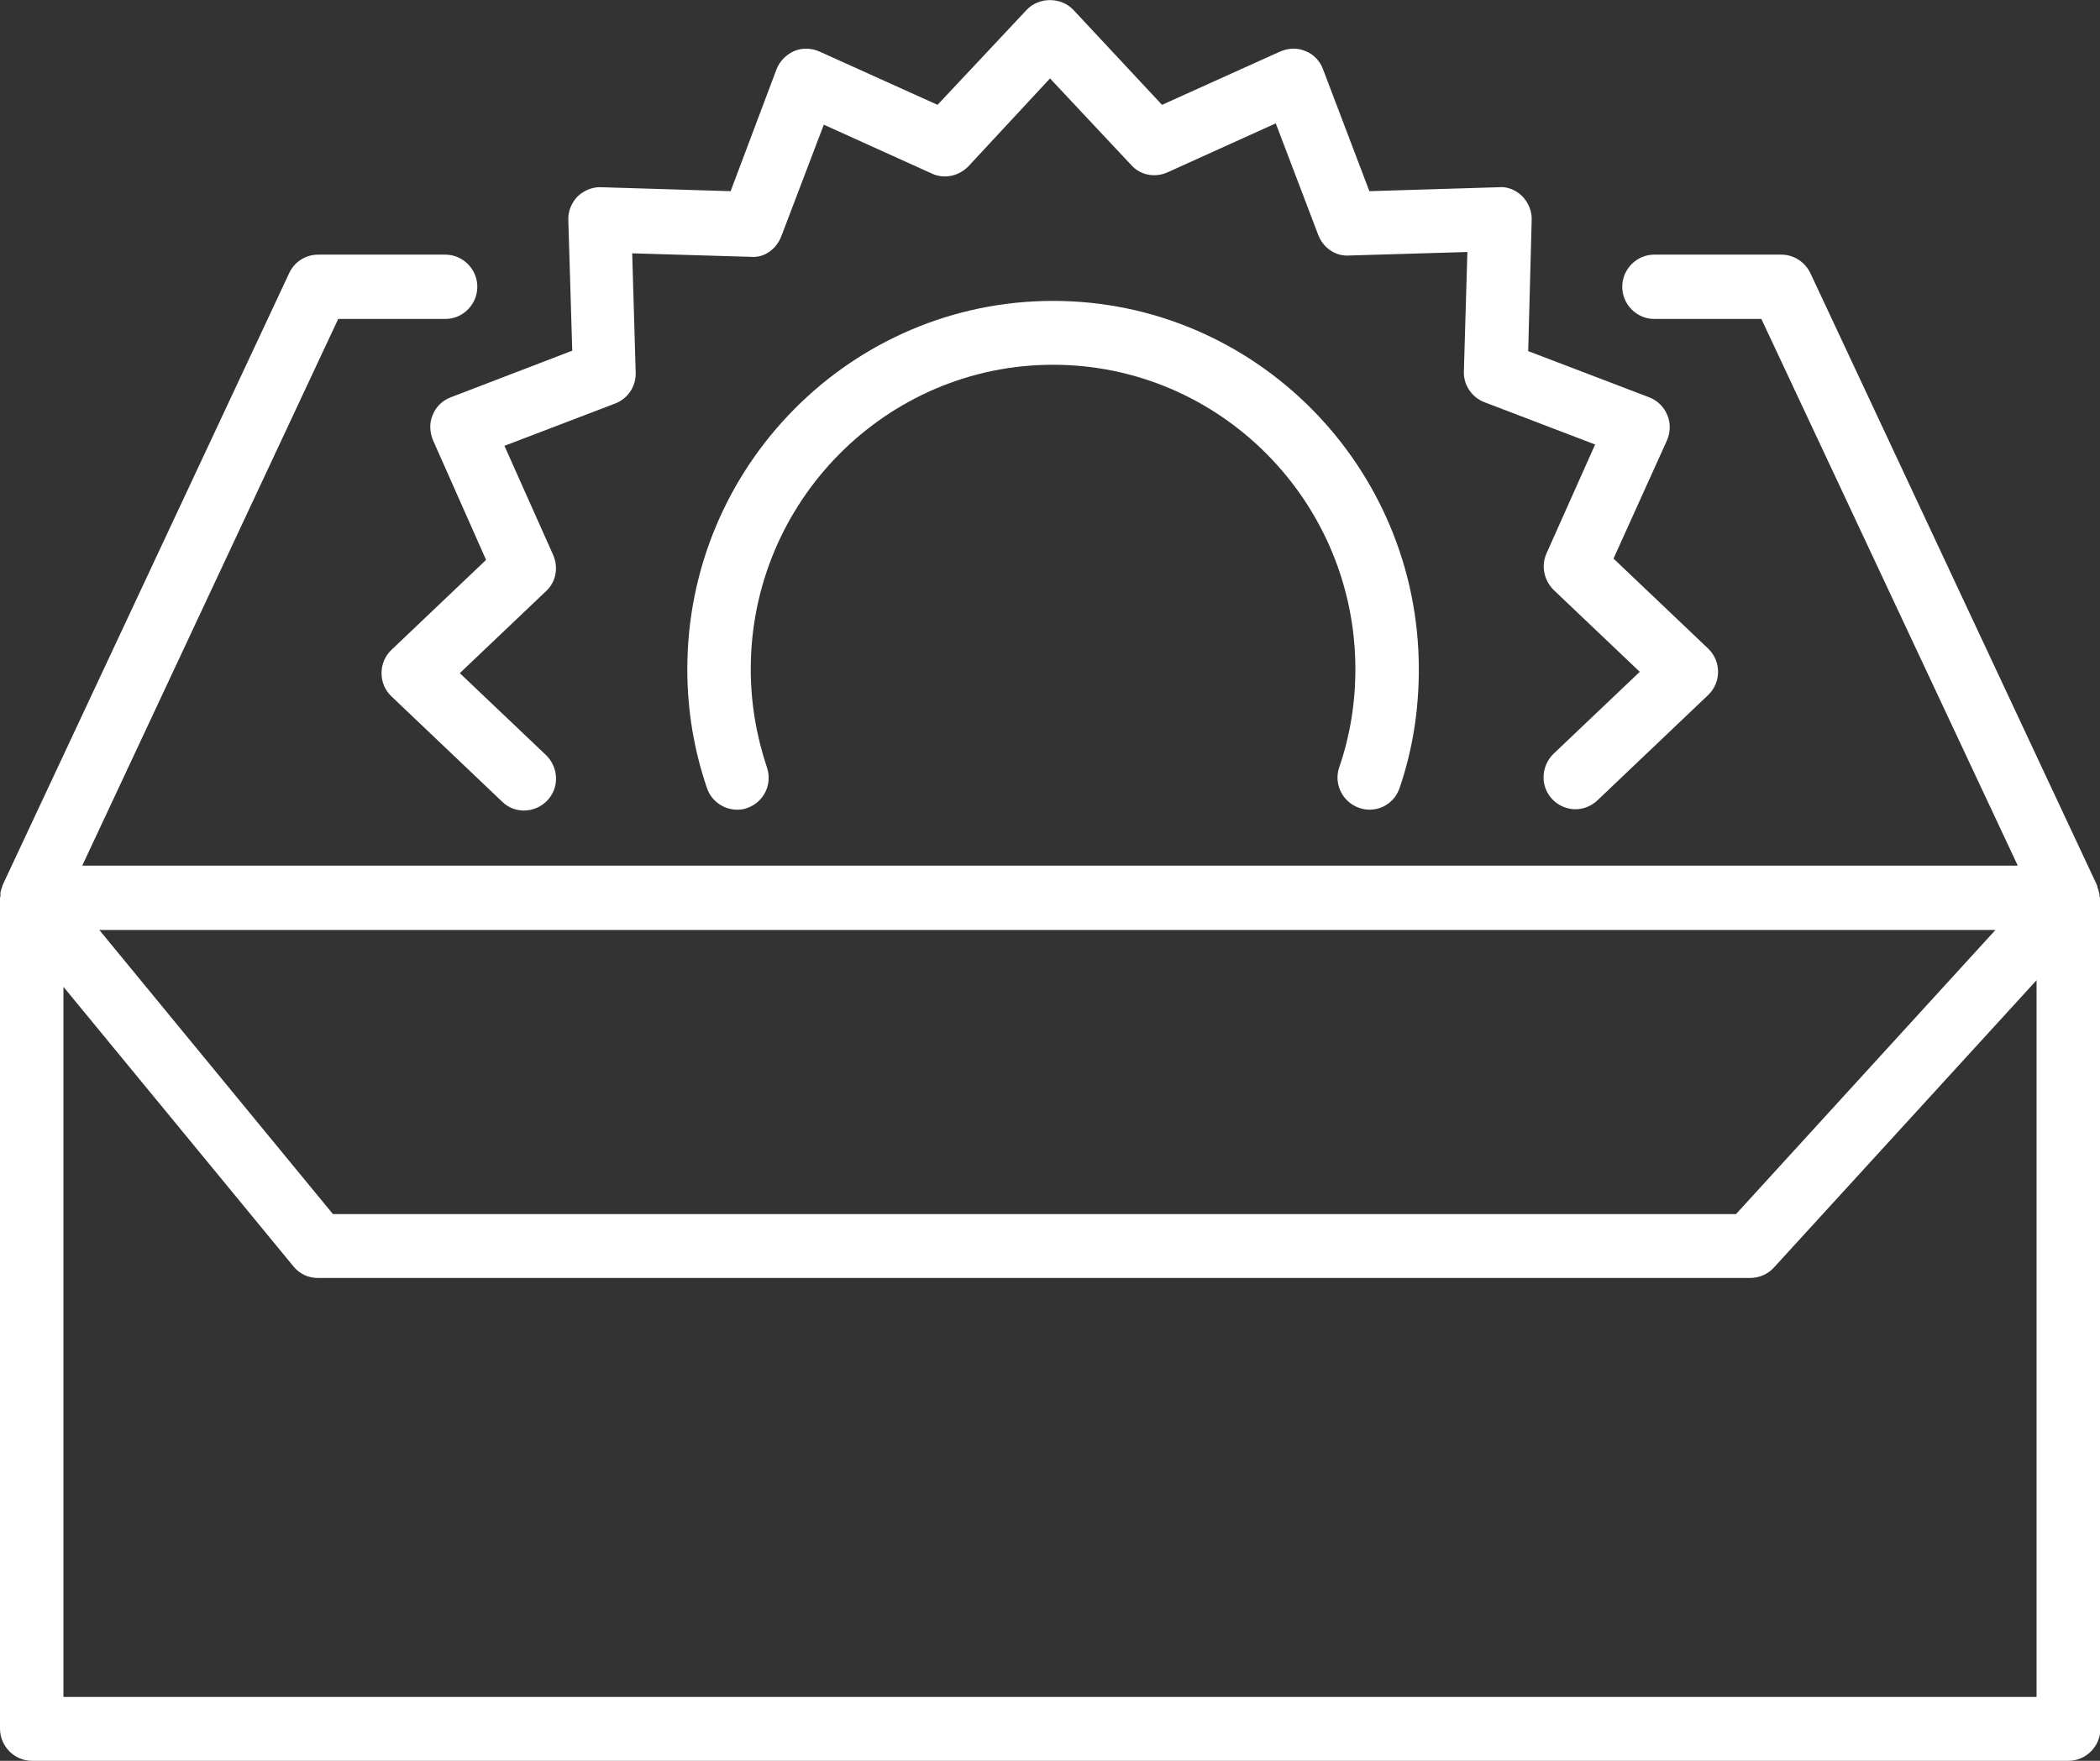
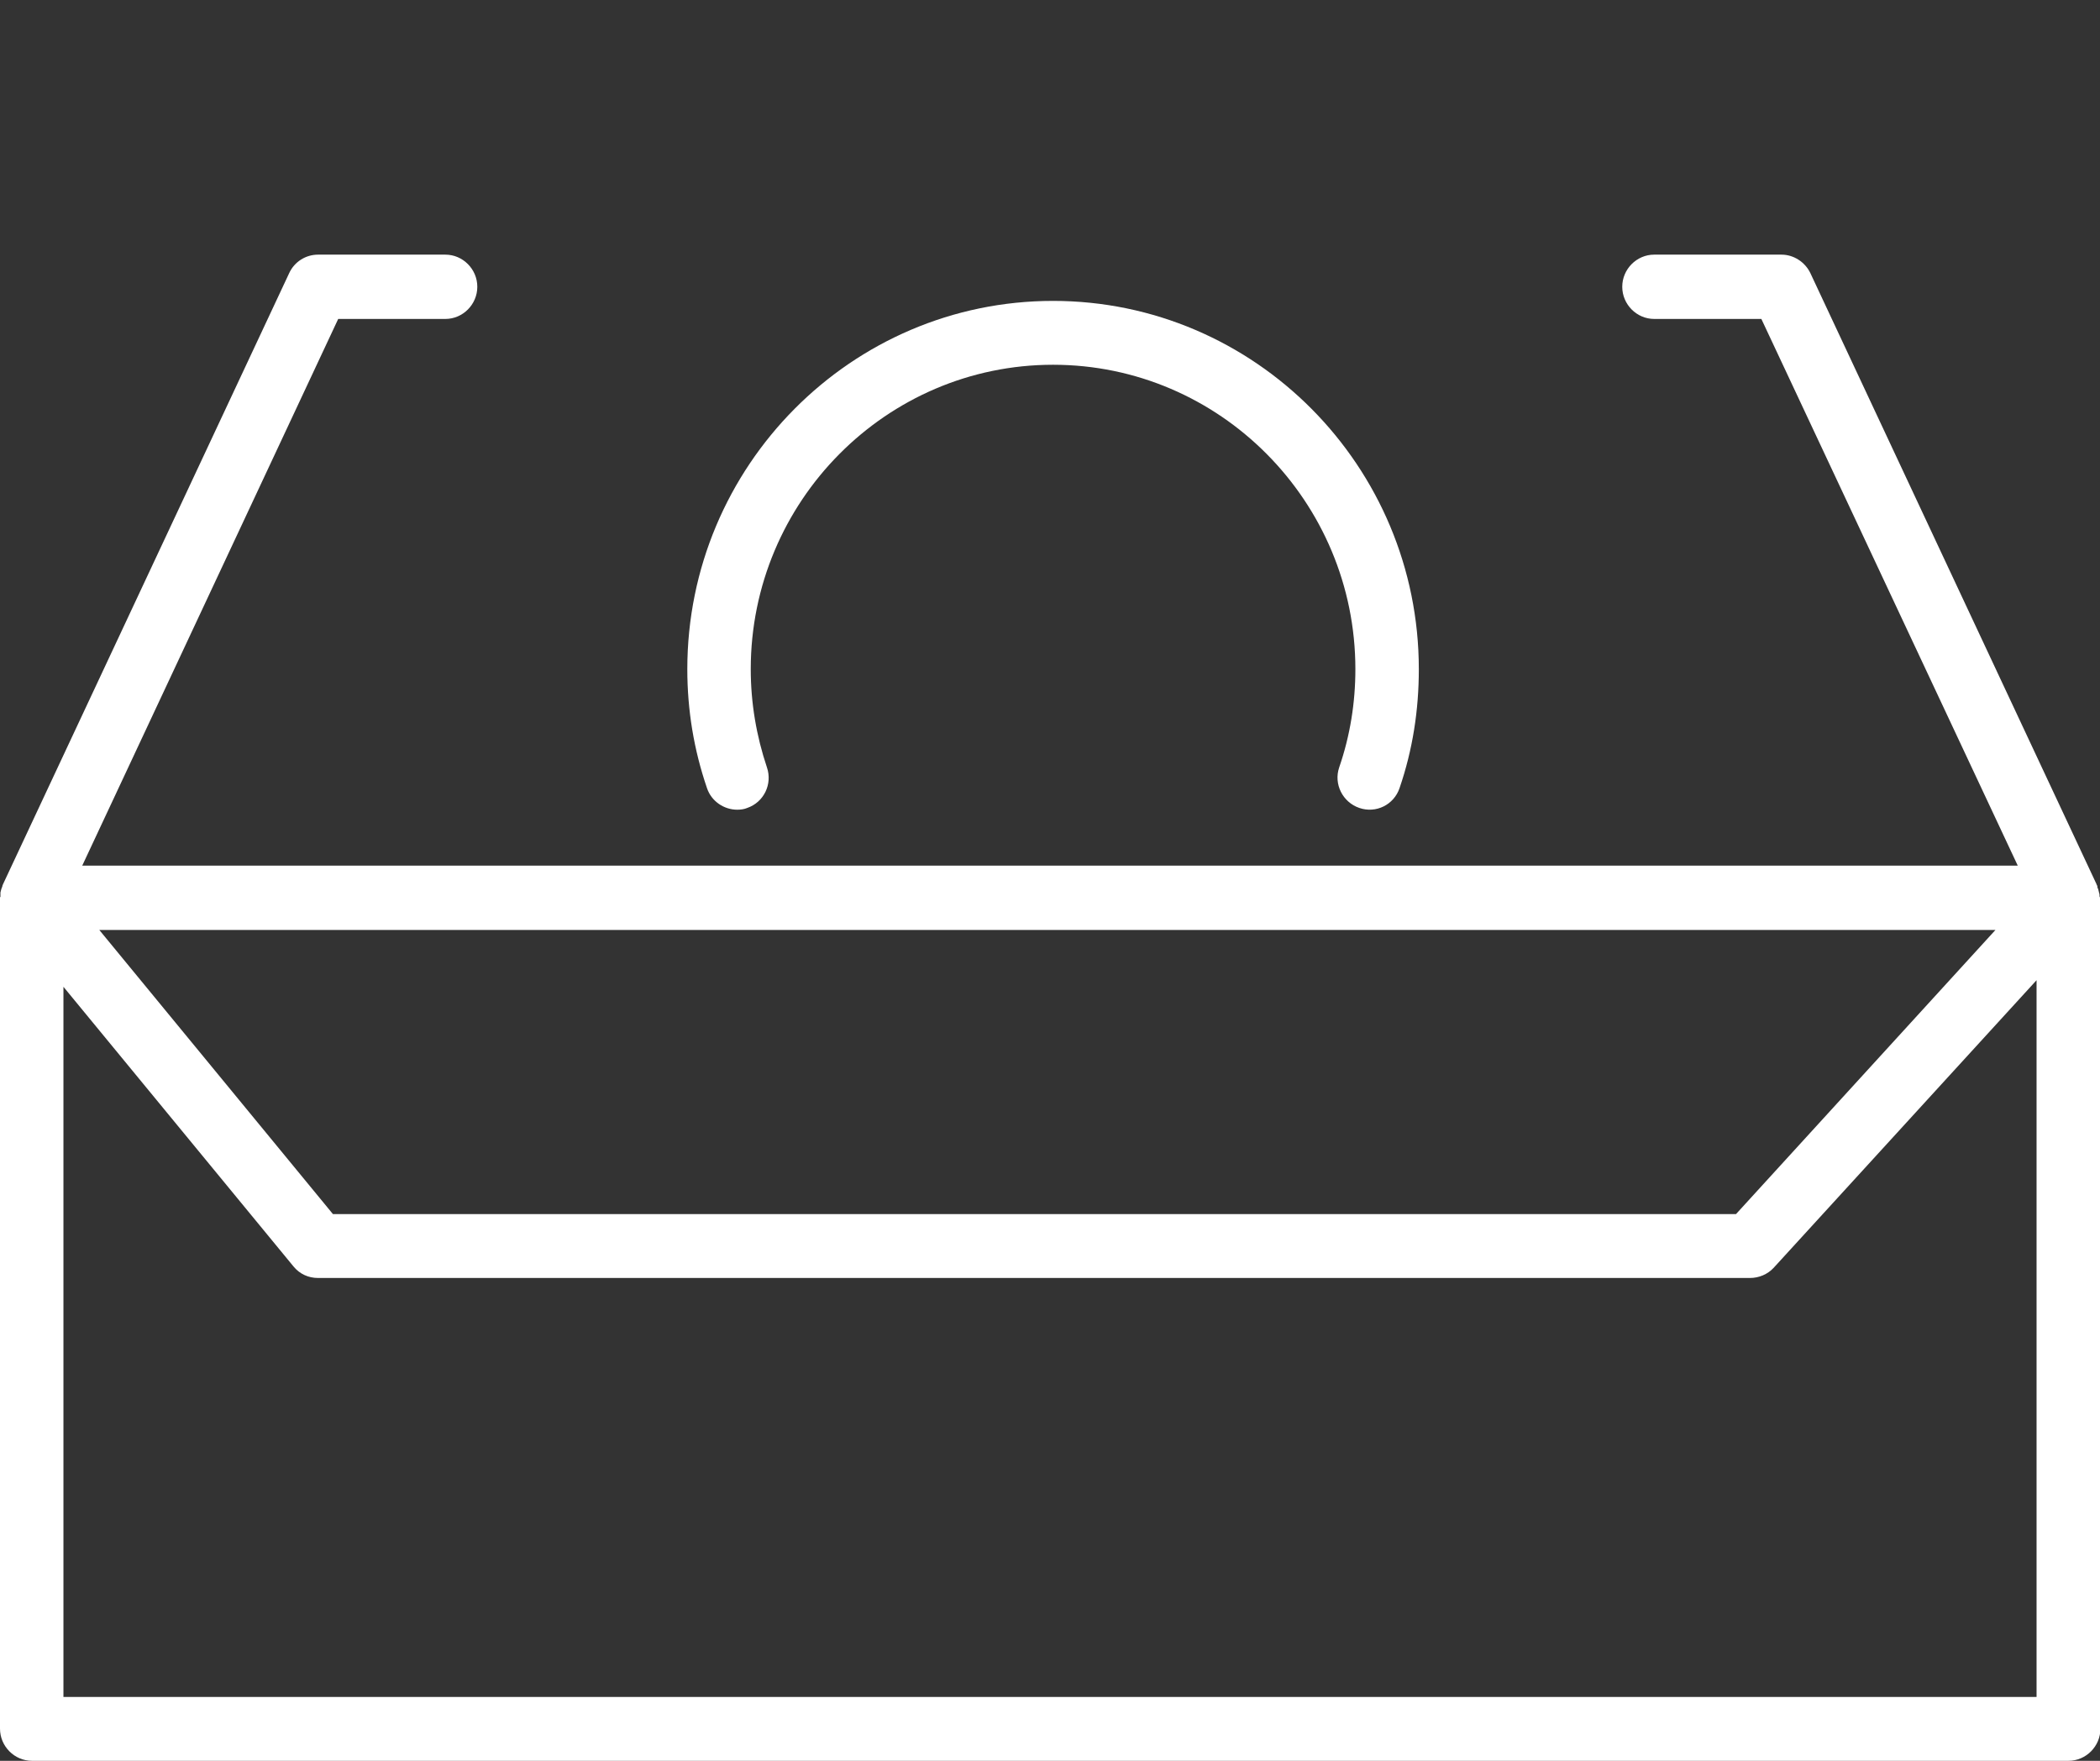
<svg xmlns="http://www.w3.org/2000/svg" width="62" height="52" viewBox="0 0 62 52" fill="none">
  <rect x="0" y="0" width="62" height="52" fill="#333333" stroke="none" />
  <g clip-path="url(#clip0)">
-     <path d="M13.304 11.735C13.059 11.826 12.865 12.021 12.775 12.255C12.671 12.489 12.684 12.763 12.788 13.01L14.351 16.535L11.56 19.189C11.367 19.372 11.264 19.619 11.264 19.879C11.264 20.139 11.367 20.386 11.56 20.568L14.829 23.678C15.203 24.042 15.797 24.016 16.159 23.639C16.52 23.261 16.495 22.663 16.12 22.299L13.575 19.879L16.12 17.459C16.417 17.186 16.495 16.757 16.327 16.379L14.893 13.166L18.161 11.917C18.535 11.774 18.781 11.41 18.768 11.006L18.665 7.481L22.165 7.585C22.566 7.624 22.927 7.351 23.069 6.973L24.322 3.682L27.513 5.126C27.874 5.295 28.3 5.204 28.585 4.918L31 2.316L33.403 4.879C33.674 5.178 34.1 5.256 34.475 5.087L37.665 3.643L38.918 6.934C39.06 7.311 39.422 7.572 39.822 7.546L43.323 7.442L43.219 10.967C43.206 11.37 43.452 11.735 43.826 11.878L47.094 13.127L45.66 16.34C45.493 16.704 45.583 17.134 45.867 17.42L48.412 19.84L45.867 22.26C45.493 22.624 45.467 23.222 45.828 23.6C46.009 23.795 46.268 23.899 46.513 23.899C46.745 23.899 46.978 23.808 47.159 23.639L50.427 20.529C50.62 20.347 50.724 20.1 50.724 19.84C50.724 19.58 50.62 19.332 50.427 19.15L47.637 16.496L49.213 13.01C49.316 12.776 49.329 12.502 49.225 12.255C49.122 12.008 48.928 11.826 48.696 11.735L45.118 10.369L45.221 6.505C45.234 6.245 45.131 5.997 44.95 5.802C44.769 5.62 44.511 5.503 44.253 5.529L40.429 5.646L39.06 2.043C38.97 1.795 38.776 1.6 38.544 1.509C38.298 1.405 38.04 1.418 37.794 1.522L34.307 3.096L31.685 0.286C31.323 -0.091 30.677 -0.091 30.316 0.286L27.68 3.096L24.193 1.522C23.96 1.418 23.689 1.405 23.444 1.509C23.211 1.613 23.018 1.808 22.927 2.043L21.571 5.646L17.748 5.529C17.502 5.516 17.244 5.62 17.05 5.802C16.869 5.997 16.766 6.245 16.779 6.505L16.895 10.356L13.304 11.735Z" fill="white" />
    <path d="M40.132 23.86C40.623 24.029 41.153 23.769 41.32 23.274C41.708 22.143 41.889 20.972 41.889 19.762C41.889 13.764 37.045 8.886 31.09 8.886C25.136 8.886 20.292 13.764 20.292 19.762C20.292 20.972 20.486 22.143 20.873 23.274C21.003 23.665 21.377 23.912 21.765 23.912C21.868 23.912 21.971 23.899 22.062 23.86C22.552 23.691 22.811 23.157 22.643 22.663C22.333 21.739 22.165 20.764 22.165 19.762C22.165 14.805 26.169 10.772 31.09 10.772C36.012 10.772 40.016 14.805 40.016 19.762C40.016 20.751 39.861 21.726 39.538 22.663C39.37 23.157 39.641 23.691 40.132 23.86Z" fill="white" />
    <path d="M61.987 26.475C61.987 26.436 61.987 26.397 61.974 26.371C61.961 26.306 61.948 26.254 61.922 26.202C61.922 26.189 61.922 26.189 61.922 26.176C61.922 26.163 61.922 26.15 61.91 26.15C61.91 26.15 61.91 26.15 61.91 26.137C61.91 26.137 61.91 26.137 61.897 26.124V26.111L53.449 8.066C53.294 7.741 52.958 7.52 52.597 7.52H48.838C48.321 7.52 47.895 7.949 47.895 8.469C47.895 8.99 48.321 9.419 48.838 9.419H52.002L59.572 25.564H2.428L9.985 9.419H13.149C13.666 9.419 14.092 8.99 14.092 8.469C14.092 7.949 13.666 7.52 13.149 7.52H9.39C9.029 7.52 8.693 7.728 8.538 8.066L0.09 26.111C0.09 26.111 0.09 26.124 0.077 26.137C0.077 26.15 0.065 26.176 0.065 26.189C0.039 26.241 0.026 26.306 0.013 26.358C0.013 26.384 0.013 26.423 0.013 26.449C0.013 26.462 0.013 26.475 0.013 26.488C0 26.488 0 26.501 0 26.514V51.05C0 51.571 0.426 52 0.943 52H61.07C61.587 52 62.013 51.571 62.013 51.05V26.514C62 26.501 61.987 26.488 61.987 26.475ZM58.913 27.464L51.253 35.855H9.83L2.932 27.464H58.913ZM1.873 50.101V29.142L8.667 37.403C8.848 37.624 9.106 37.741 9.39 37.741H51.667C51.925 37.741 52.183 37.637 52.364 37.442L60.127 28.947V50.114H1.873V50.101Z" fill="white" />
  </g>
  <defs>
    <clipPath id="clip0">
      <rect width="62" height="52" fill="white" />
    </clipPath>
  </defs>
</svg>